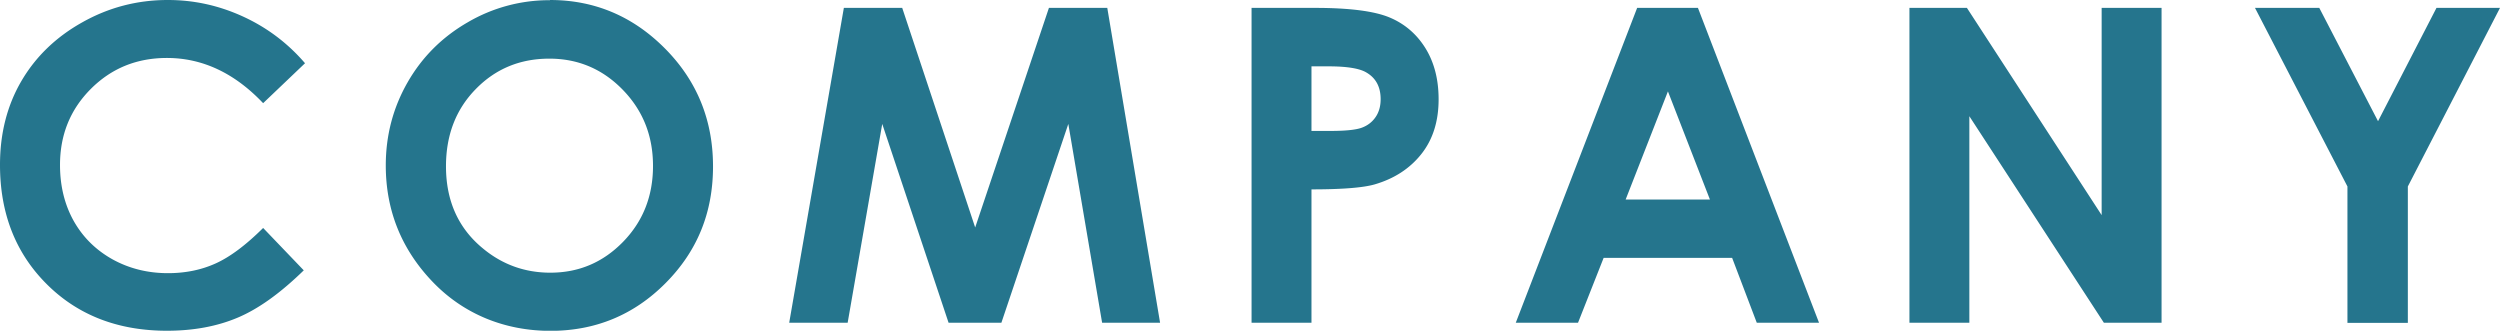
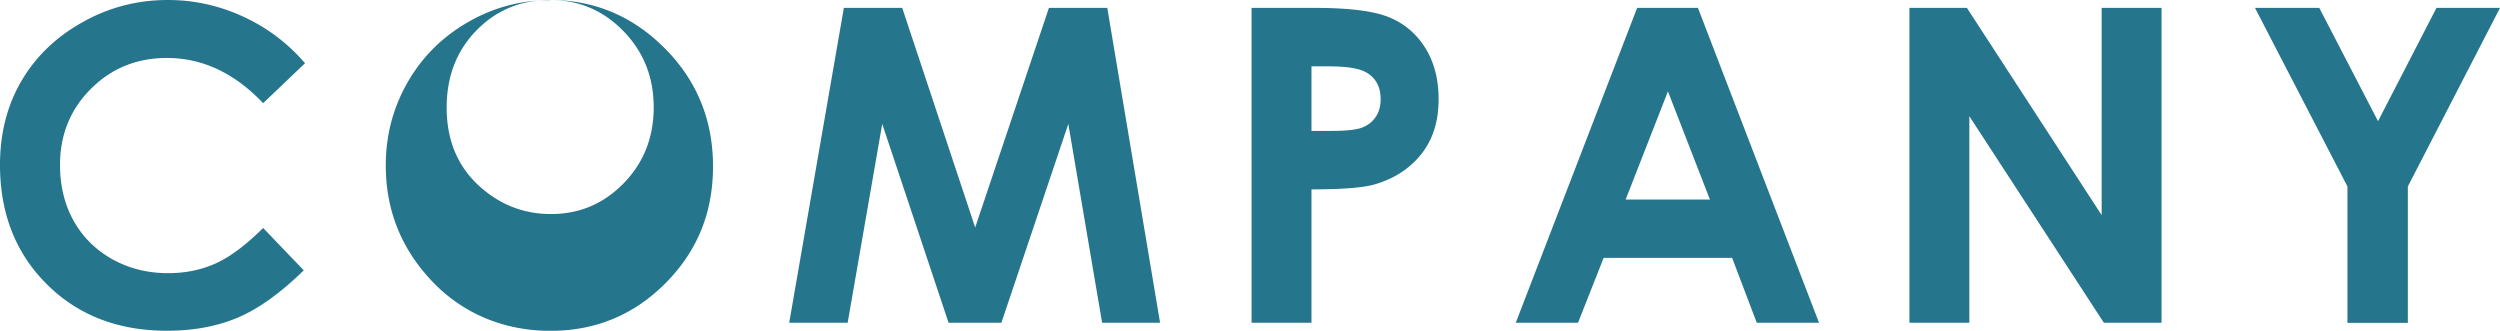
<svg xmlns="http://www.w3.org/2000/svg" id="_レイヤー_2" viewBox="0 0 256.62 33.95">
  <defs>
    <style>.cls-1{fill:#25758d;stroke-width:0}</style>
  </defs>
  <g id="_レイヤー_1-2">
-     <path class="cls-1" d="M31.31 6.49l-4.3 4.1c-2.93-3.09-6.22-4.64-9.88-4.64-3.09 0-5.69 1.06-7.8 3.17-2.11 2.11-3.17 4.71-3.17 7.81 0 2.16.47 4.07 1.4 5.74.94 1.67 2.26 2.98 3.97 3.94 1.71.95 3.62 1.43 5.71 1.43 1.79 0 3.42-.33 4.9-1 1.48-.67 3.1-1.88 4.87-3.64l4.17 4.35c-2.39 2.33-4.64 3.95-6.77 4.85-2.12.9-4.55 1.35-7.27 1.35-5.02 0-9.14-1.59-12.34-4.78C1.6 25.98 0 21.9 0 16.92c0-3.22.73-6.09 2.19-8.59s3.54-4.52 6.26-6.04C11.17.76 14.09 0 17.23 0c2.67 0 5.23.56 7.7 1.69 2.47 1.13 4.6 2.73 6.38 4.8zM56.45 0c4.57 0 8.51 1.66 11.8 4.97 3.29 3.31 4.94 7.35 4.94 12.11s-1.62 8.71-4.87 11.98c-3.25 3.27-7.19 4.9-11.82 4.9s-8.88-1.68-12.09-5.03c-3.21-3.35-4.81-7.34-4.81-11.95 0-3.09.75-5.93 2.24-8.53s3.55-4.65 6.17-6.16A16.53 16.53 0 0156.46.02zm-.07 6.02c-2.99 0-5.51 1.04-7.54 3.12-2.04 2.08-3.06 4.72-3.06 7.93 0 3.57 1.28 6.4 3.85 8.48 1.99 1.63 4.28 2.44 6.86 2.44 2.92 0 5.4-1.05 7.46-3.16s3.08-4.71 3.08-7.8-1.03-5.68-3.1-7.81-4.58-3.2-7.54-3.2zM86.62.81h5.99l7.49 22.54L107.67.81h5.99l5.42 32.32h-5.95l-3.47-20.41-6.87 20.41h-5.42l-6.81-20.41-3.55 20.41h-6L86.62.81zM128.46.81h6.53c3.53 0 6.08.33 7.64.98 1.56.65 2.79 1.71 3.69 3.16.9 1.46 1.35 3.2 1.35 5.24 0 2.26-.59 4.13-1.77 5.62s-2.78 2.53-4.8 3.12c-1.19.34-3.35.51-6.48.51v13.69h-6.15V.81zm6.15 12.63h1.96c1.54 0 2.61-.11 3.21-.33s1.07-.58 1.42-1.09.52-1.12.52-1.84c0-1.25-.48-2.16-1.45-2.73-.7-.43-2.01-.64-3.91-.64h-1.74v6.64zM168.05.81h6.24l12.43 32.32h-6.39l-2.53-6.66h-13.19l-2.63 6.66h-6.39L168.05.81zm3.16 8.57l-4.34 11.1h8.65l-4.31-11.1zM196 .81h5.9l13.83 21.27V.81h6.15v32.32h-5.92l-13.81-21.2v21.2H196V.81zM231.47.81h6.6l6.03 11.63 6-11.63h6.52l-9.46 18.33v14h-6.2v-14L231.47.81z" />
+     <path class="cls-1" d="M31.31 6.49l-4.3 4.1c-2.93-3.09-6.22-4.64-9.88-4.64-3.09 0-5.69 1.06-7.8 3.17-2.11 2.11-3.17 4.71-3.17 7.81 0 2.16.47 4.07 1.4 5.74.94 1.67 2.26 2.98 3.97 3.94 1.71.95 3.62 1.43 5.71 1.43 1.79 0 3.42-.33 4.9-1 1.48-.67 3.1-1.88 4.87-3.64l4.17 4.35c-2.39 2.33-4.64 3.95-6.77 4.85-2.12.9-4.55 1.35-7.27 1.35-5.02 0-9.14-1.59-12.34-4.78C1.6 25.98 0 21.9 0 16.92c0-3.22.73-6.09 2.19-8.59s3.54-4.52 6.26-6.04C11.17.76 14.09 0 17.23 0c2.67 0 5.23.56 7.7 1.69 2.47 1.13 4.6 2.73 6.38 4.8zM56.45 0c4.57 0 8.51 1.66 11.8 4.97 3.29 3.31 4.94 7.35 4.94 12.11s-1.62 8.71-4.87 11.98c-3.25 3.27-7.19 4.9-11.82 4.9s-8.88-1.68-12.09-5.03c-3.21-3.35-4.81-7.34-4.81-11.95 0-3.09.75-5.93 2.24-8.53s3.55-4.65 6.17-6.16A16.53 16.53 0 0156.46.02zc-2.99 0-5.51 1.04-7.54 3.12-2.04 2.08-3.06 4.72-3.06 7.93 0 3.57 1.28 6.4 3.85 8.48 1.99 1.63 4.28 2.44 6.86 2.44 2.92 0 5.4-1.05 7.46-3.16s3.08-4.71 3.08-7.8-1.03-5.68-3.1-7.81-4.58-3.2-7.54-3.2zM86.62.81h5.99l7.49 22.54L107.67.81h5.99l5.42 32.32h-5.95l-3.47-20.41-6.87 20.41h-5.42l-6.81-20.41-3.55 20.41h-6L86.62.81zM128.46.81h6.53c3.53 0 6.08.33 7.64.98 1.56.65 2.79 1.71 3.69 3.16.9 1.46 1.35 3.2 1.35 5.24 0 2.26-.59 4.13-1.77 5.62s-2.78 2.53-4.8 3.12c-1.19.34-3.35.51-6.48.51v13.69h-6.15V.81zm6.15 12.63h1.96c1.54 0 2.61-.11 3.21-.33s1.07-.58 1.42-1.09.52-1.12.52-1.84c0-1.25-.48-2.16-1.45-2.73-.7-.43-2.01-.64-3.91-.64h-1.74v6.64zM168.05.81h6.24l12.43 32.32h-6.39l-2.53-6.66h-13.19l-2.63 6.66h-6.39L168.05.81zm3.16 8.57l-4.34 11.1h8.65l-4.31-11.1zM196 .81h5.9l13.83 21.27V.81h6.15v32.32h-5.92l-13.81-21.2v21.2H196V.81zM231.47.81h6.6l6.03 11.63 6-11.63h6.52l-9.46 18.33v14h-6.2v-14L231.47.81z" />
  </g>
</svg>